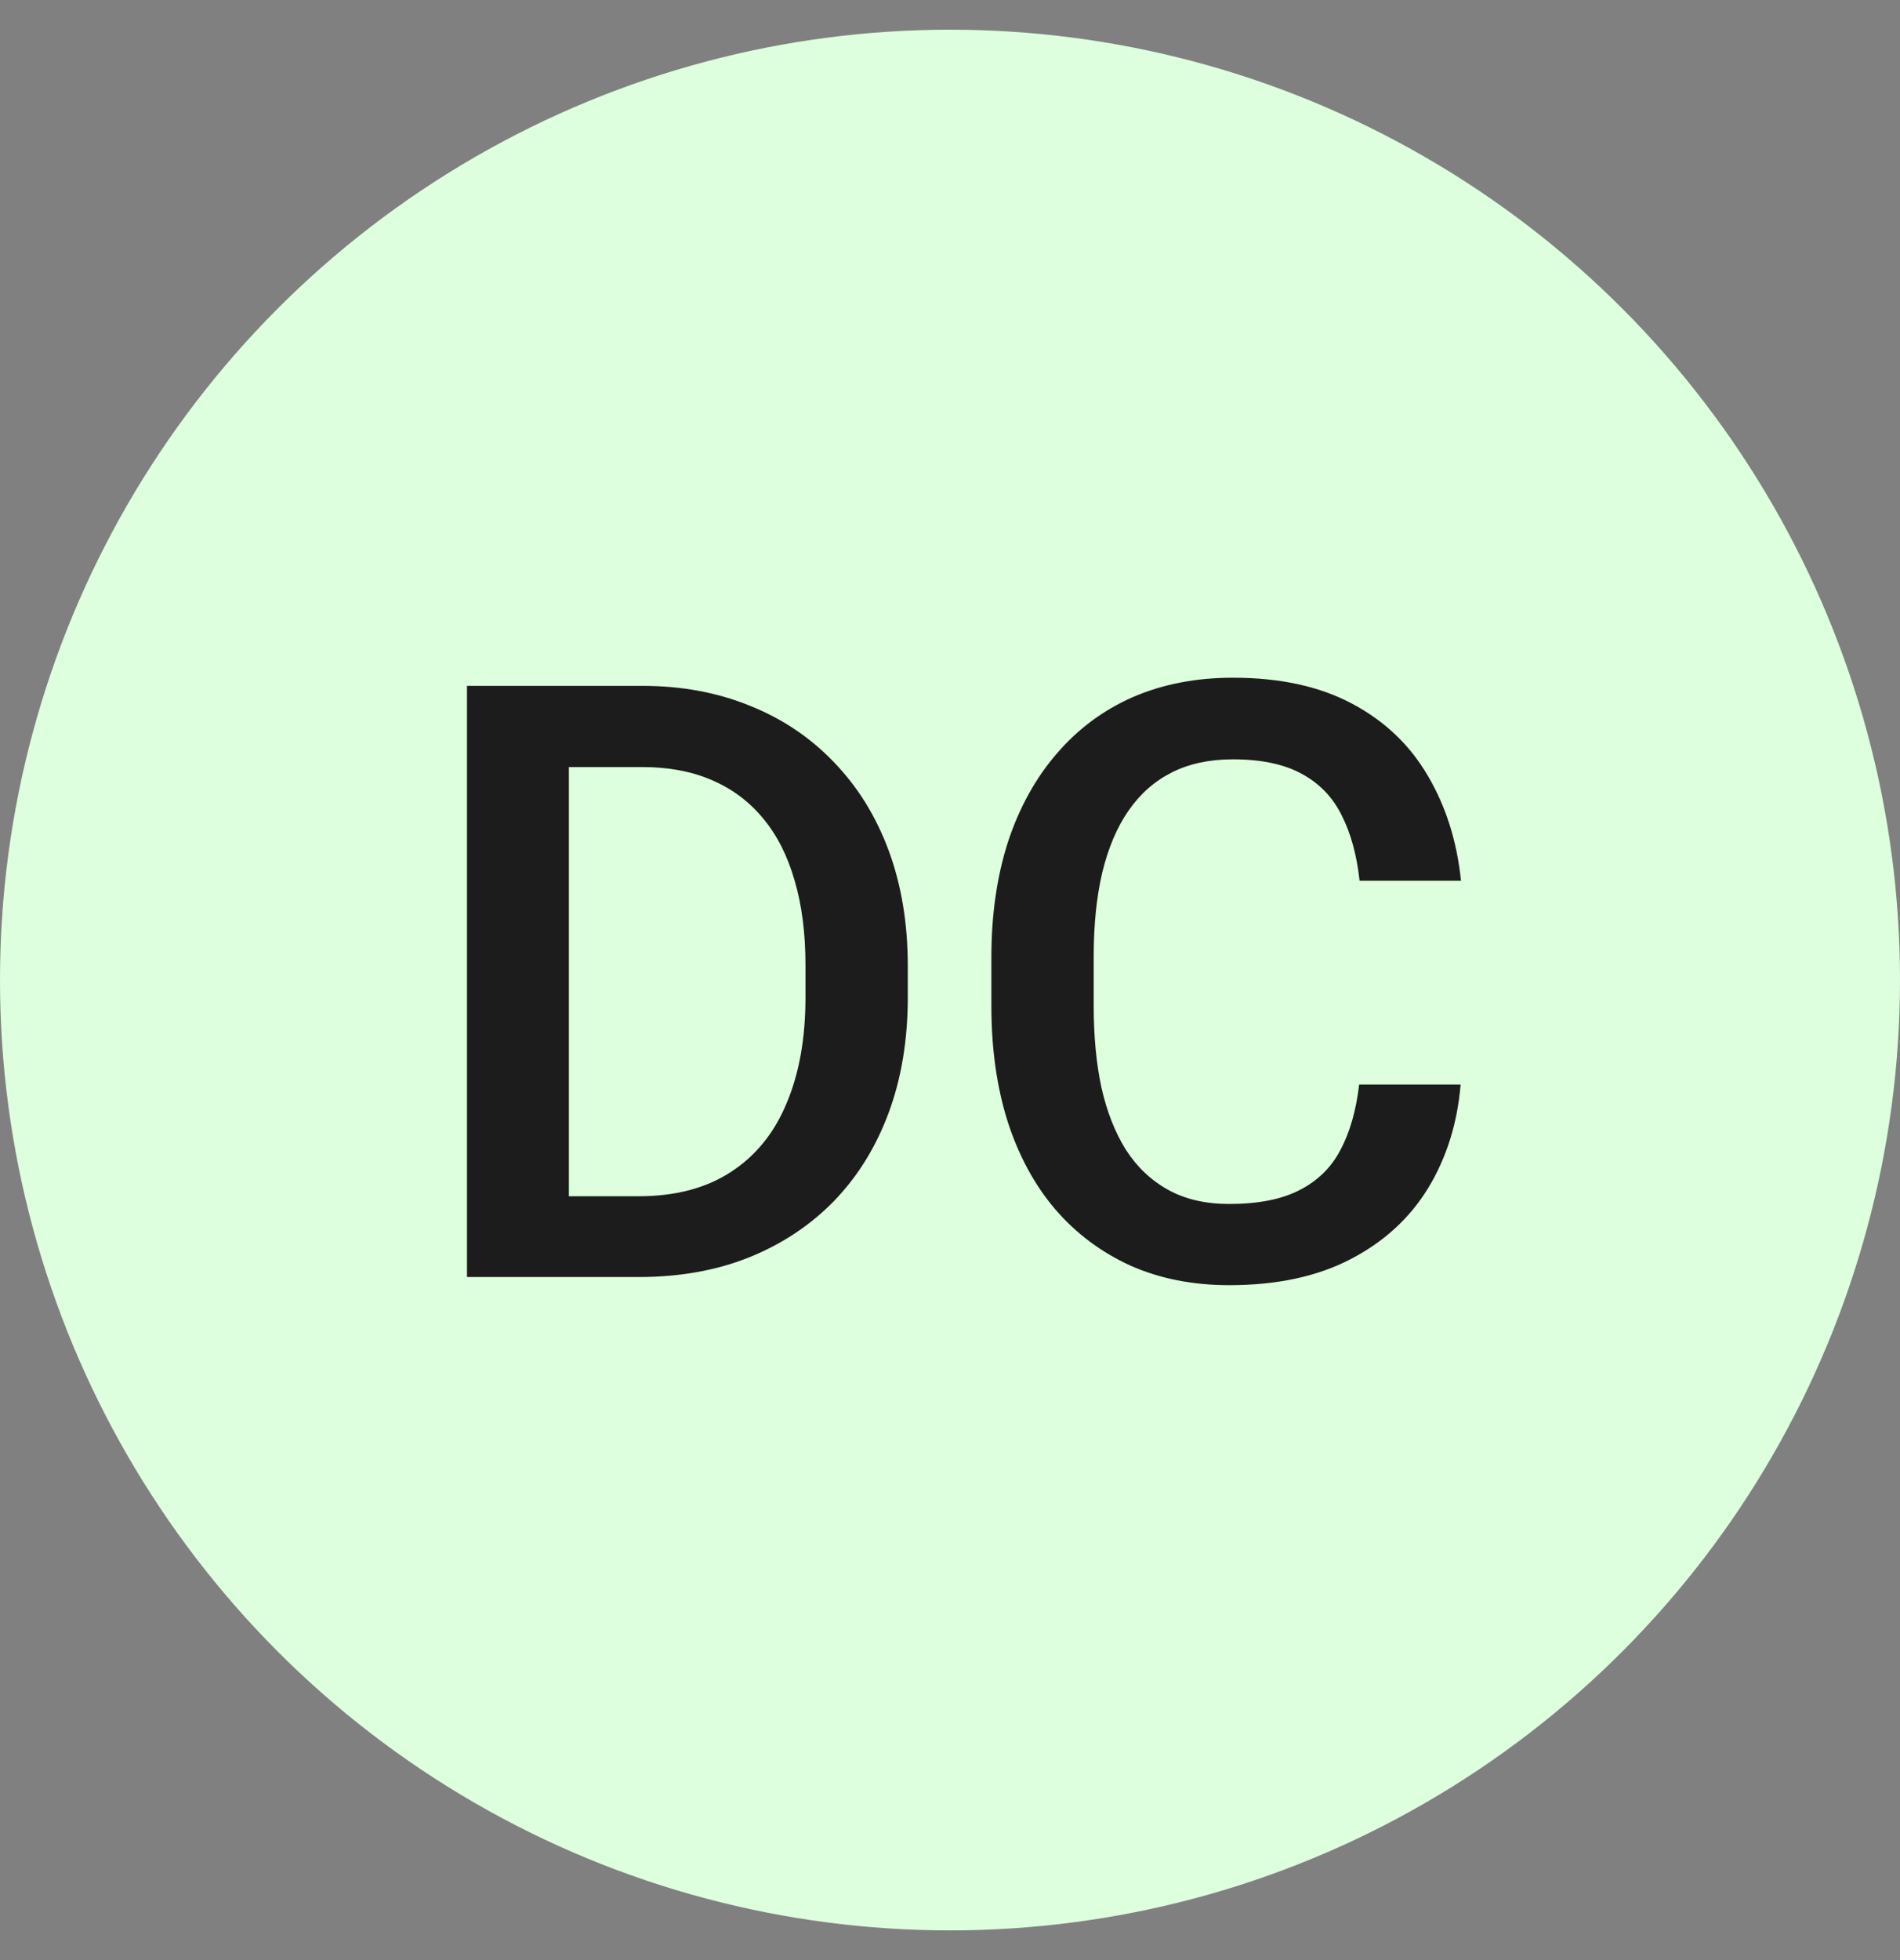
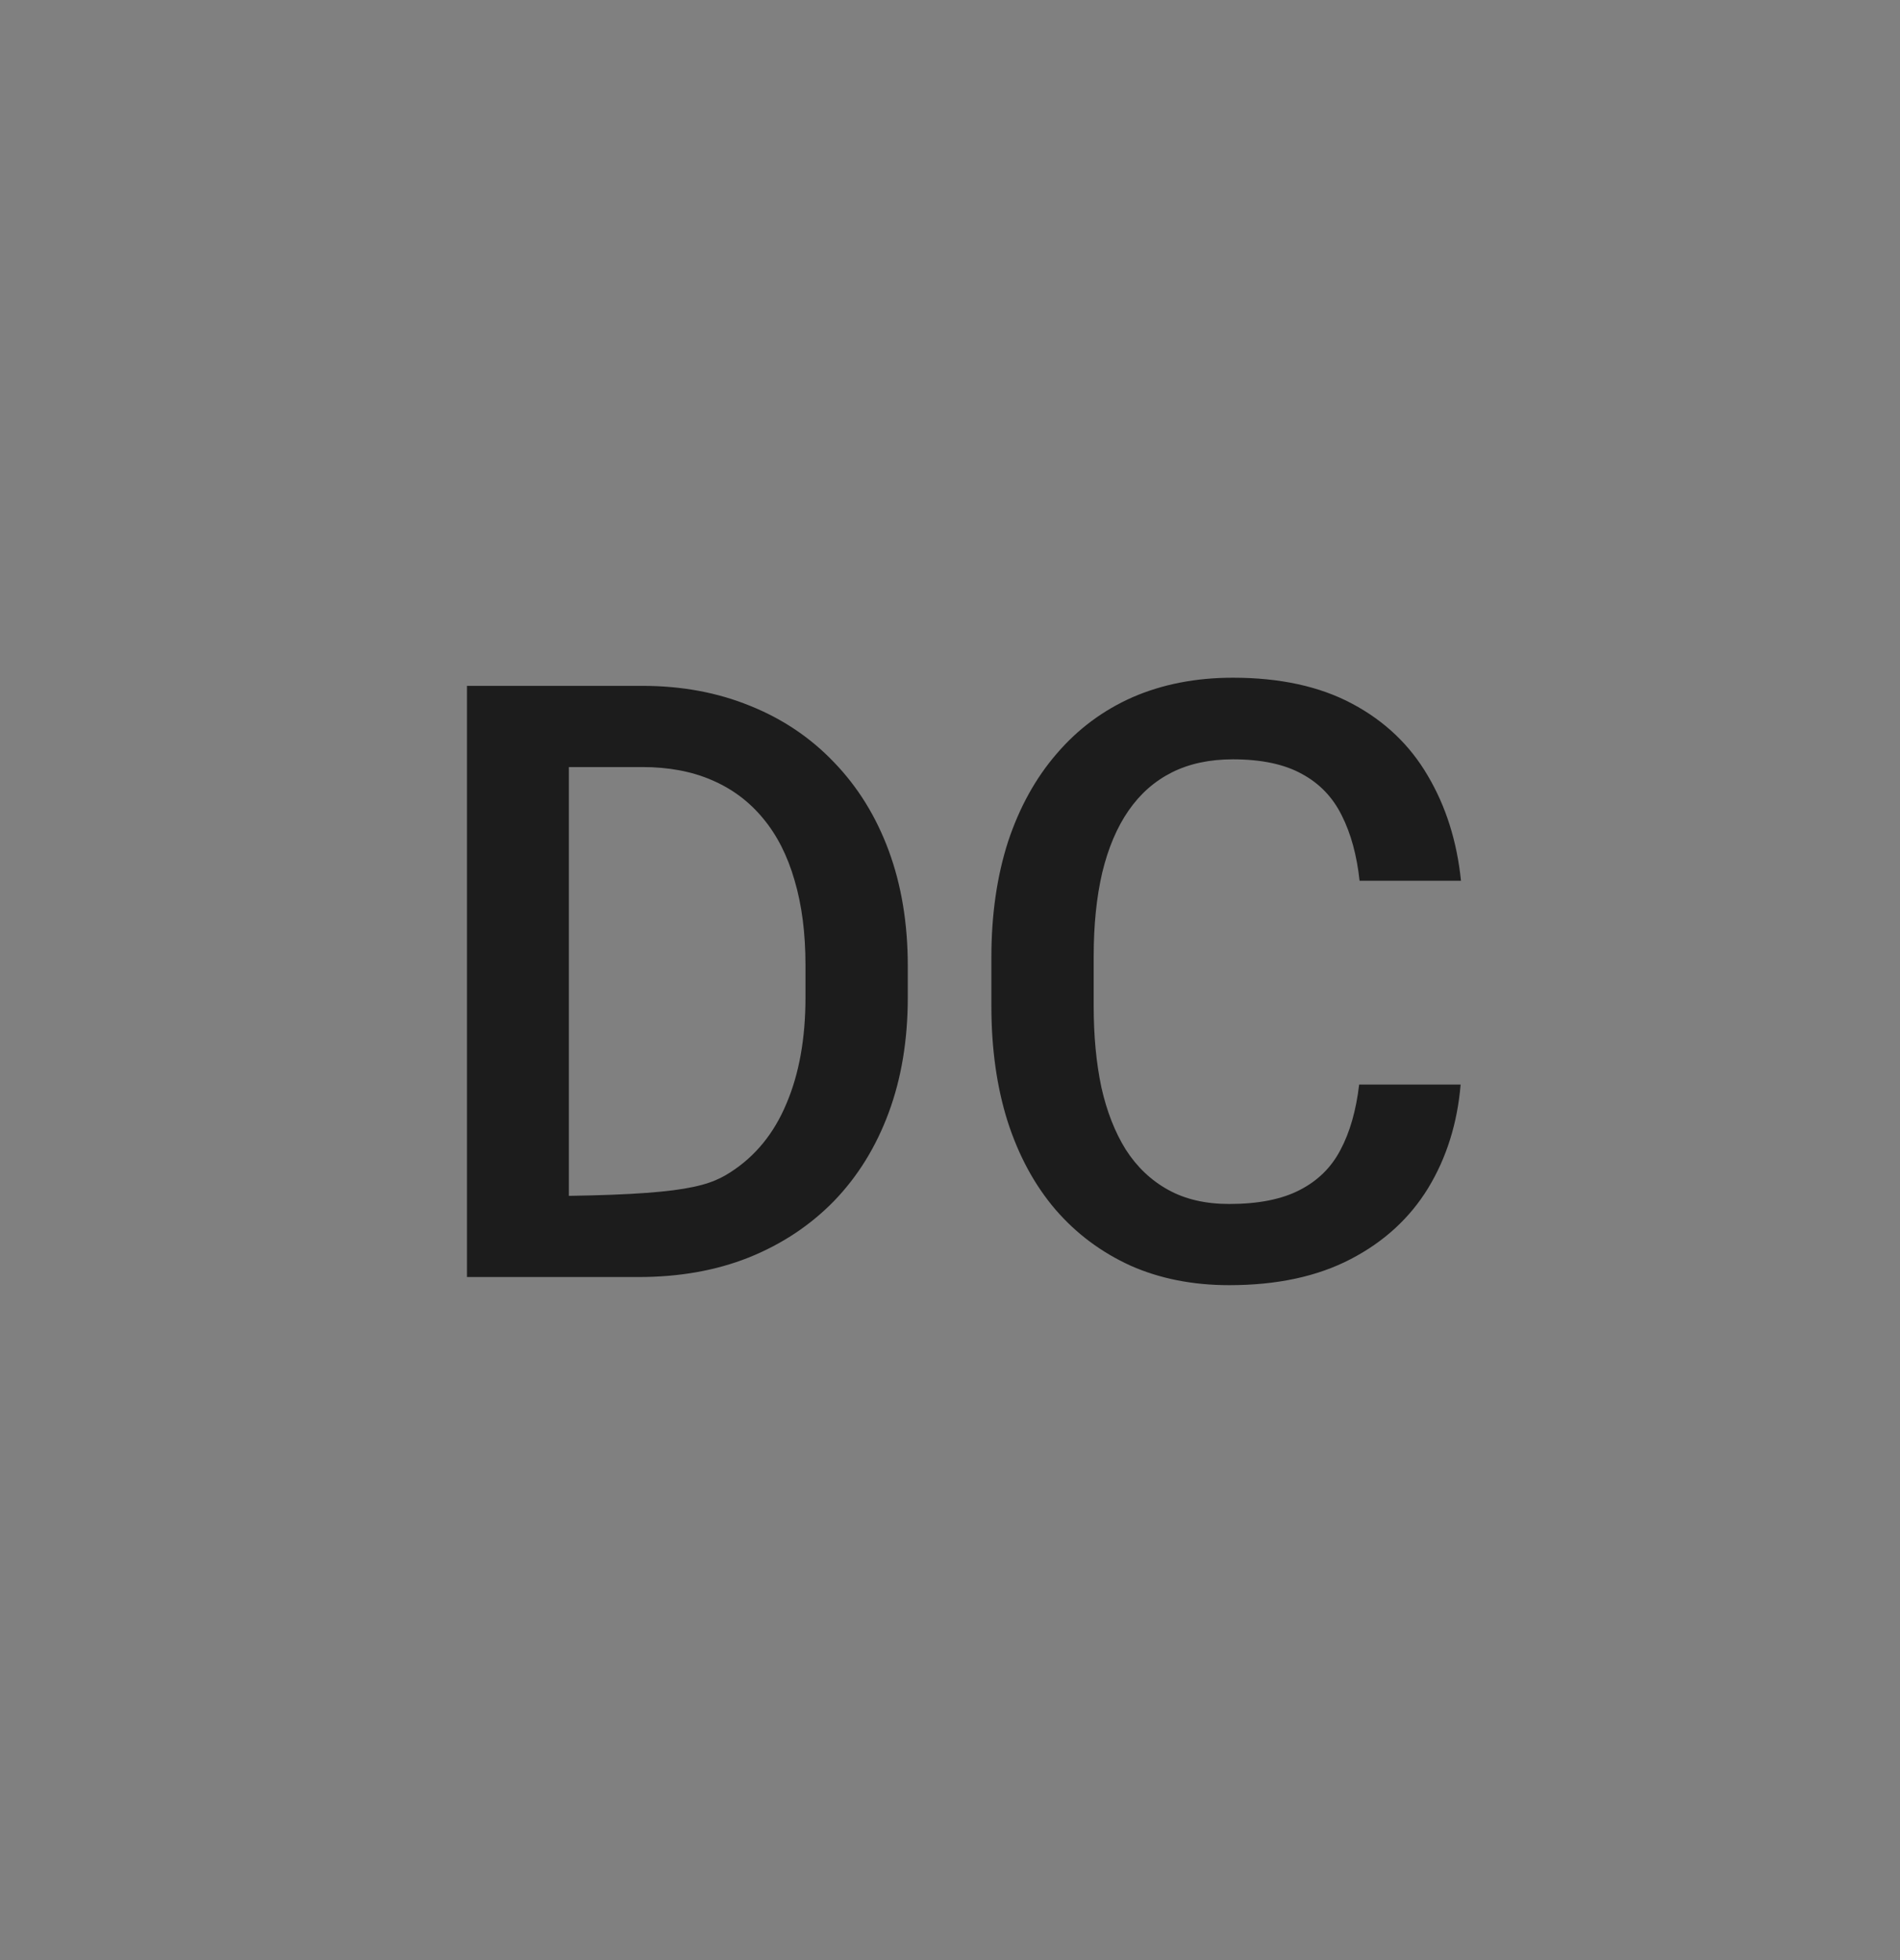
<svg xmlns="http://www.w3.org/2000/svg" width="32" height="33" viewBox="0 0 32 33" fill="none">
  <rect x="0" y="0" width="32" height="33" fill="#808080" stroke="none" />
-   <circle cx="16" cy="16.5" r="16" fill="#DDFFDD" />
-   <path d="M10.757 21.5H8.631L8.645 20.14H10.757C11.372 20.14 11.887 20.005 12.302 19.736C12.721 19.467 13.036 19.082 13.245 18.581C13.459 18.08 13.566 17.483 13.566 16.79V16.25C13.566 15.712 13.505 15.236 13.382 14.821C13.263 14.407 13.086 14.058 12.849 13.775C12.616 13.493 12.329 13.279 11.987 13.133C11.65 12.987 11.26 12.914 10.818 12.914H8.59V11.547H10.818C11.479 11.547 12.083 11.659 12.63 11.882C13.177 12.101 13.648 12.417 14.045 12.832C14.446 13.247 14.754 13.743 14.968 14.322C15.182 14.901 15.289 15.548 15.289 16.264V16.79C15.289 17.506 15.182 18.153 14.968 18.731C14.754 19.31 14.446 19.807 14.045 20.222C13.644 20.632 13.165 20.949 12.609 21.172C12.058 21.391 11.44 21.5 10.757 21.5ZM9.581 11.547V21.5H7.865V11.547H9.581ZM22.891 18.26H24.6C24.545 18.912 24.363 19.492 24.053 20.003C23.743 20.509 23.308 20.908 22.747 21.199C22.186 21.491 21.505 21.637 20.703 21.637C20.088 21.637 19.534 21.527 19.042 21.309C18.55 21.085 18.128 20.771 17.777 20.365C17.426 19.955 17.158 19.461 16.971 18.882C16.788 18.303 16.697 17.656 16.697 16.94V16.113C16.697 15.398 16.791 14.751 16.977 14.172C17.169 13.593 17.442 13.099 17.798 12.688C18.153 12.274 18.579 11.957 19.076 11.738C19.578 11.52 20.14 11.41 20.765 11.41C21.558 11.41 22.227 11.556 22.774 11.848C23.321 12.139 23.745 12.543 24.046 13.058C24.351 13.573 24.538 14.163 24.606 14.828H22.898C22.852 14.4 22.752 14.033 22.597 13.727C22.446 13.422 22.223 13.19 21.927 13.03C21.631 12.866 21.243 12.784 20.765 12.784C20.373 12.784 20.031 12.857 19.739 13.003C19.448 13.149 19.204 13.363 19.008 13.646C18.812 13.928 18.664 14.277 18.564 14.691C18.468 15.102 18.42 15.571 18.42 16.1V16.94C18.42 17.442 18.463 17.898 18.55 18.308C18.641 18.713 18.778 19.062 18.96 19.354C19.147 19.645 19.384 19.871 19.671 20.03C19.958 20.19 20.302 20.27 20.703 20.27C21.191 20.27 21.585 20.192 21.886 20.037C22.191 19.882 22.421 19.657 22.576 19.36C22.736 19.06 22.84 18.693 22.891 18.26Z" fill="#1C1C1C" />
+   <path d="M10.757 21.5H8.631L8.645 20.14C11.372 20.14 11.887 20.005 12.302 19.736C12.721 19.467 13.036 19.082 13.245 18.581C13.459 18.08 13.566 17.483 13.566 16.79V16.25C13.566 15.712 13.505 15.236 13.382 14.821C13.263 14.407 13.086 14.058 12.849 13.775C12.616 13.493 12.329 13.279 11.987 13.133C11.65 12.987 11.26 12.914 10.818 12.914H8.59V11.547H10.818C11.479 11.547 12.083 11.659 12.63 11.882C13.177 12.101 13.648 12.417 14.045 12.832C14.446 13.247 14.754 13.743 14.968 14.322C15.182 14.901 15.289 15.548 15.289 16.264V16.79C15.289 17.506 15.182 18.153 14.968 18.731C14.754 19.31 14.446 19.807 14.045 20.222C13.644 20.632 13.165 20.949 12.609 21.172C12.058 21.391 11.44 21.5 10.757 21.5ZM9.581 11.547V21.5H7.865V11.547H9.581ZM22.891 18.26H24.6C24.545 18.912 24.363 19.492 24.053 20.003C23.743 20.509 23.308 20.908 22.747 21.199C22.186 21.491 21.505 21.637 20.703 21.637C20.088 21.637 19.534 21.527 19.042 21.309C18.55 21.085 18.128 20.771 17.777 20.365C17.426 19.955 17.158 19.461 16.971 18.882C16.788 18.303 16.697 17.656 16.697 16.94V16.113C16.697 15.398 16.791 14.751 16.977 14.172C17.169 13.593 17.442 13.099 17.798 12.688C18.153 12.274 18.579 11.957 19.076 11.738C19.578 11.52 20.14 11.41 20.765 11.41C21.558 11.41 22.227 11.556 22.774 11.848C23.321 12.139 23.745 12.543 24.046 13.058C24.351 13.573 24.538 14.163 24.606 14.828H22.898C22.852 14.4 22.752 14.033 22.597 13.727C22.446 13.422 22.223 13.19 21.927 13.03C21.631 12.866 21.243 12.784 20.765 12.784C20.373 12.784 20.031 12.857 19.739 13.003C19.448 13.149 19.204 13.363 19.008 13.646C18.812 13.928 18.664 14.277 18.564 14.691C18.468 15.102 18.42 15.571 18.42 16.1V16.94C18.42 17.442 18.463 17.898 18.55 18.308C18.641 18.713 18.778 19.062 18.96 19.354C19.147 19.645 19.384 19.871 19.671 20.03C19.958 20.19 20.302 20.27 20.703 20.27C21.191 20.27 21.585 20.192 21.886 20.037C22.191 19.882 22.421 19.657 22.576 19.36C22.736 19.06 22.84 18.693 22.891 18.26Z" fill="#1C1C1C" />
</svg>